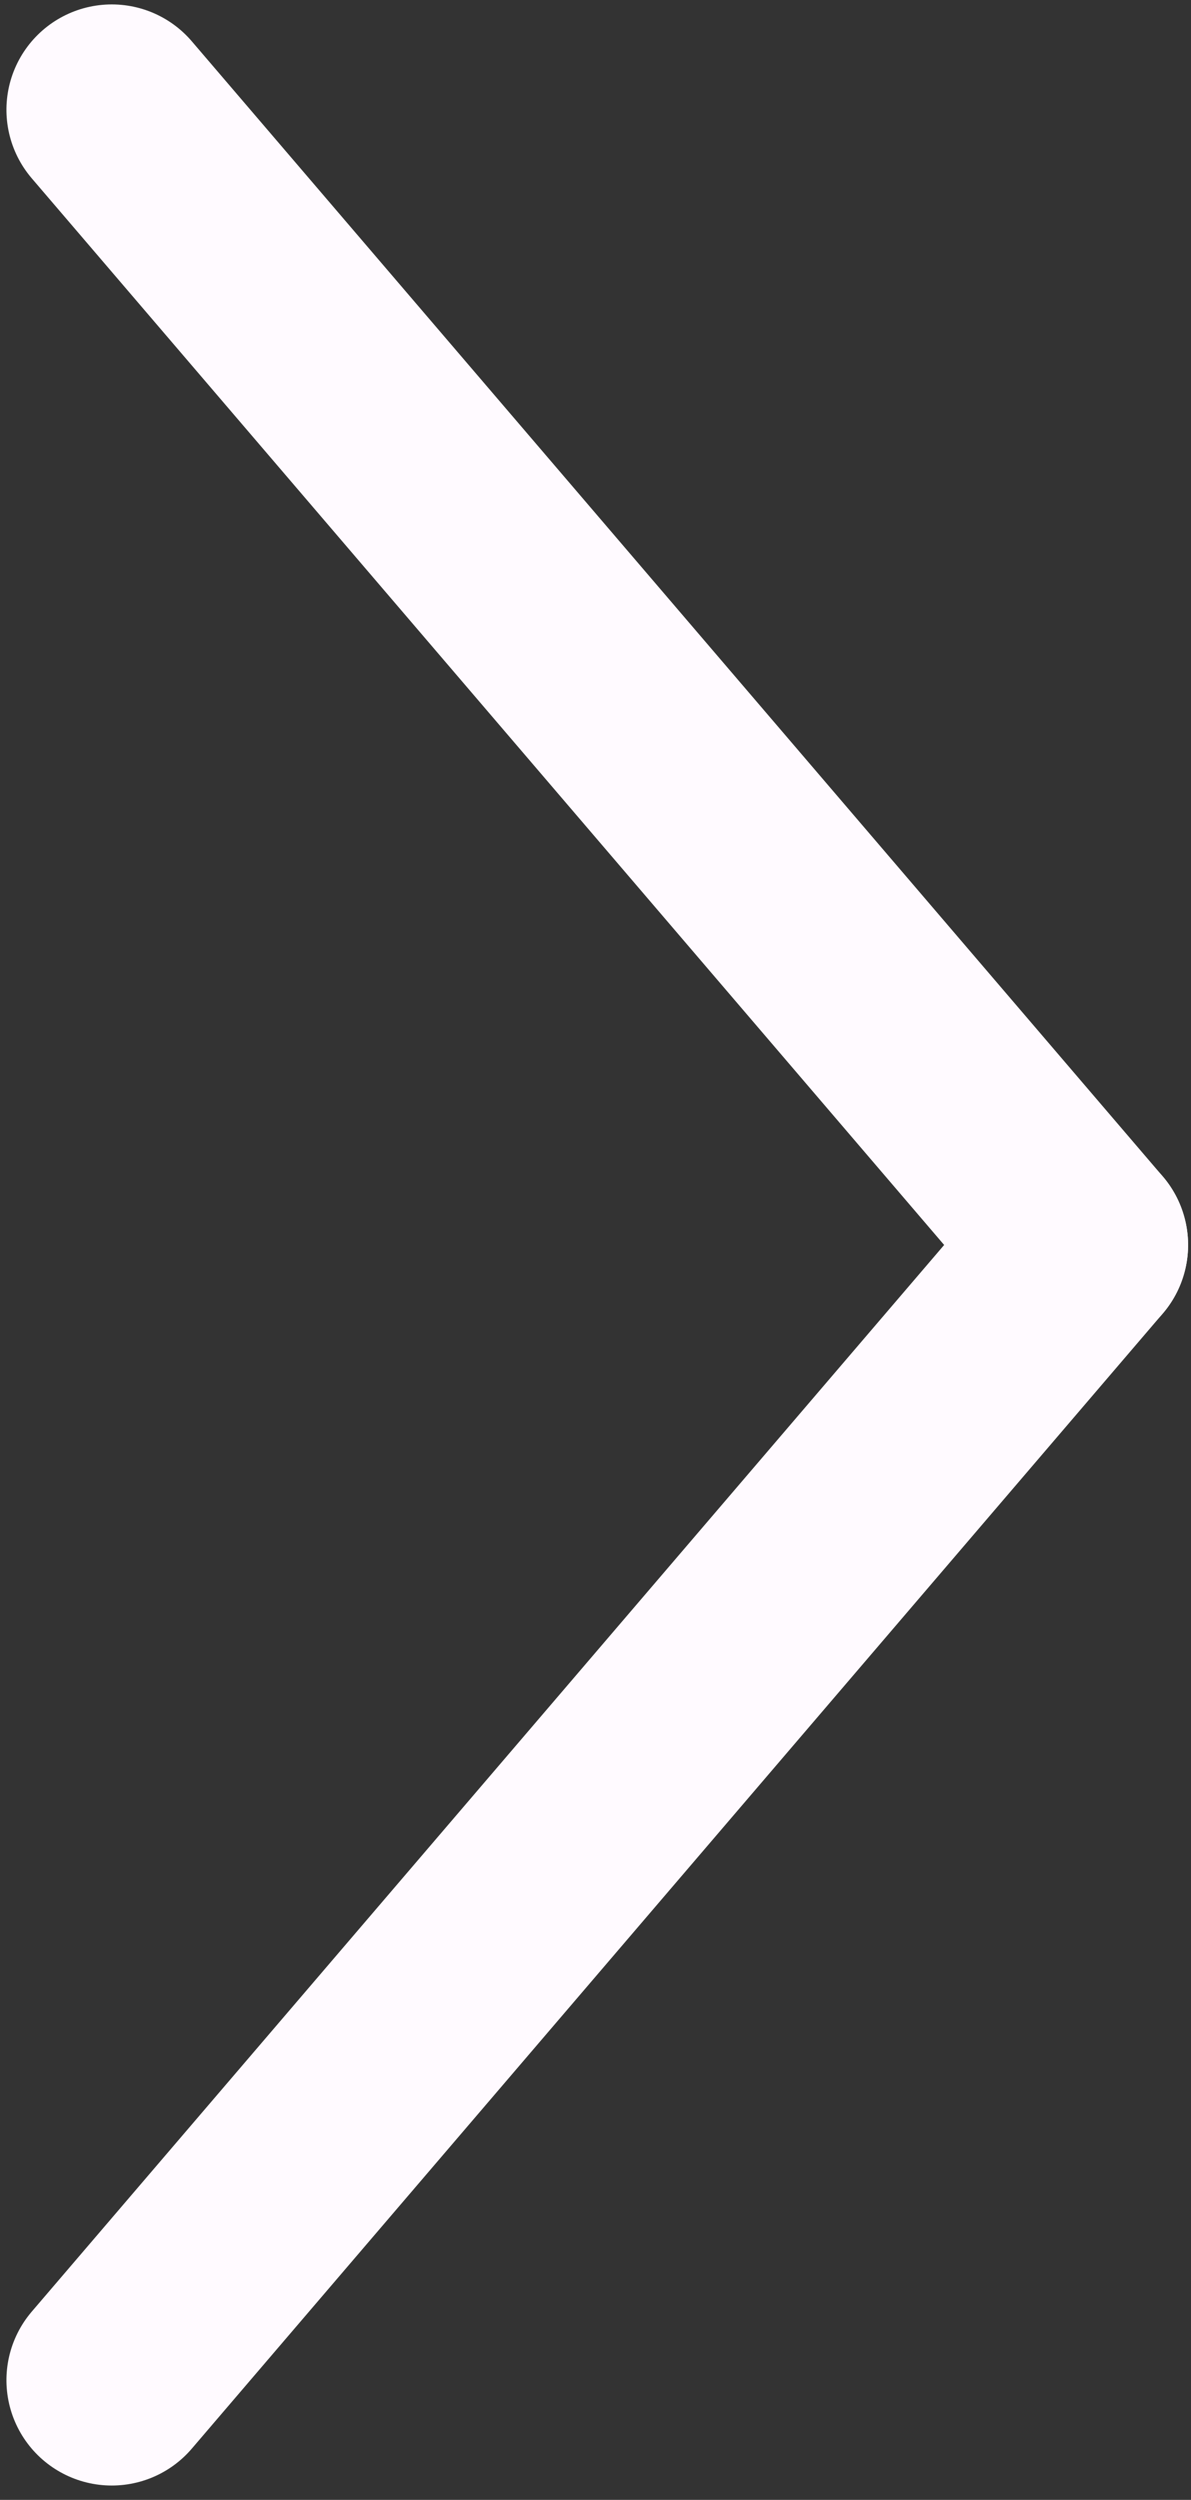
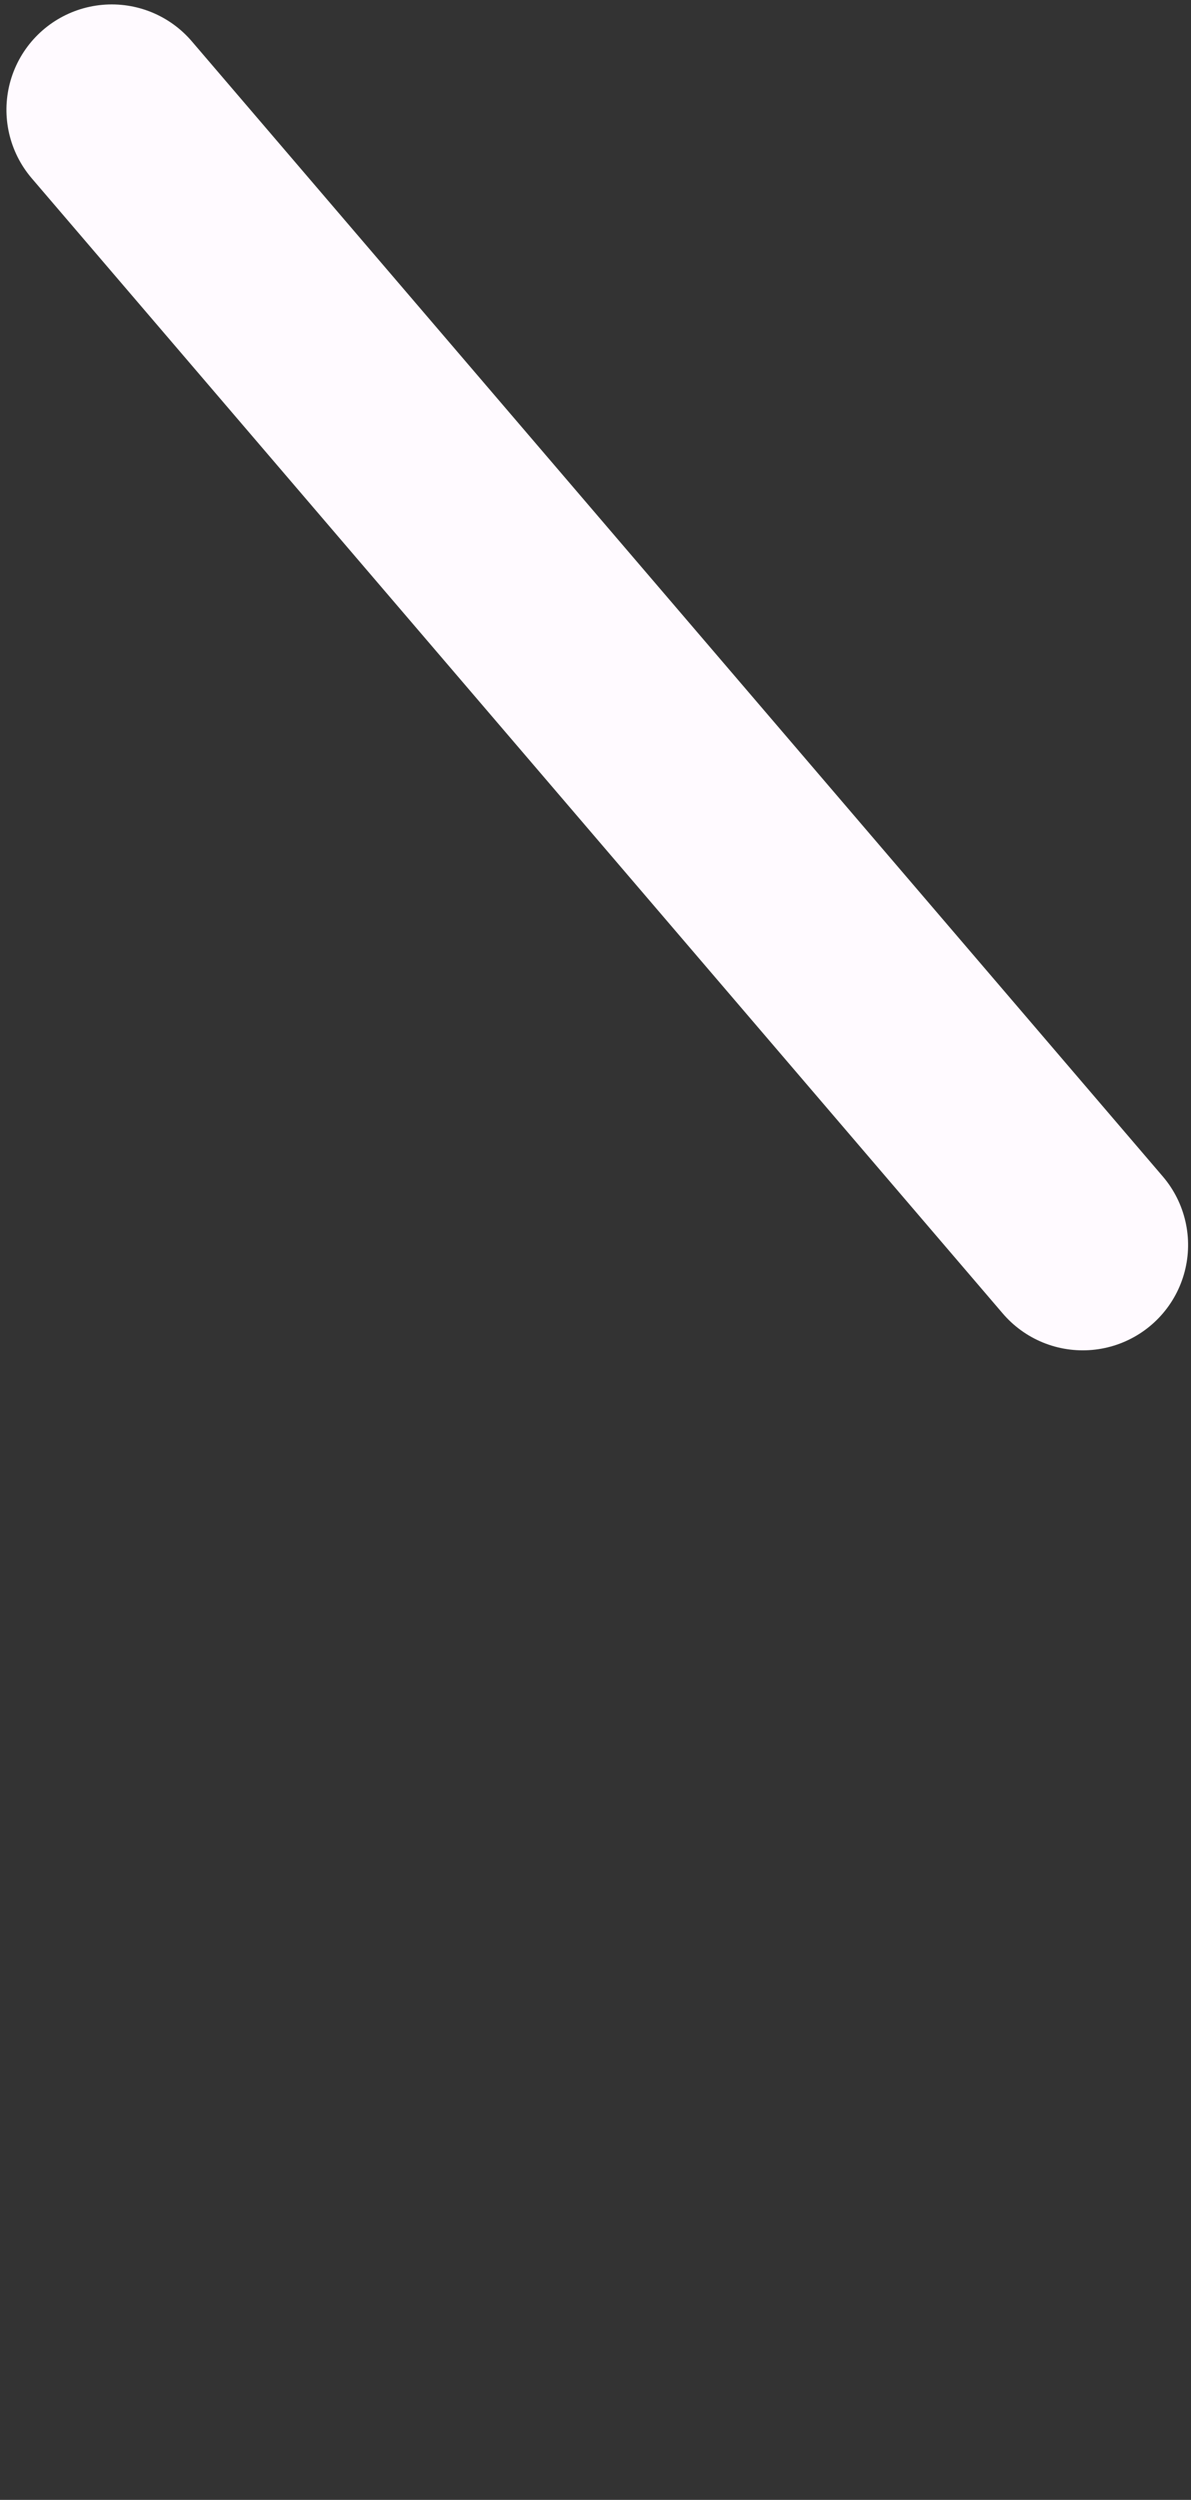
<svg xmlns="http://www.w3.org/2000/svg" xmlns:ns1="http://sodipodi.sourceforge.net/DTD/sodipodi-0.dtd" xmlns:ns2="http://www.inkscape.org/namespaces/inkscape" viewBox="0 0 14.3 30" version="1.1" id="svg912" ns1:docname="gotop.svg" width="14.3" height="30" ns2:version="0.92.2 (5c3e80d, 2017-08-06)">
  <rect x="0" y="0" width="14.3" height="30" fill="#333333" stroke="none" />
  <ns1:namedview pagecolor="#ffffff" bordercolor="#666666" borderopacity="1" objecttolerance="10" gridtolerance="10" guidetolerance="10" ns2:pageopacity="0" ns2:pageshadow="2" ns2:window-width="1366" ns2:window-height="705" id="namedview914" showgrid="false" ns2:pagecheckerboard="false" ns2:zoom="13.973968" ns2:cx="18.556529" ns2:cy="15.102161" ns2:window-x="-8" ns2:window-y="-8" ns2:window-maximized="1" ns2:current-layer="layer3" />
  <defs id="defs902">
    <style id="style900">.cls-1{fill:none;stroke:#fff;stroke-linecap:round;stroke-linejoin:round;stroke-width:3px;}</style>
  </defs>
  <title id="title904">Recurso 1</title>
  <g ns2:groupmode="layer" id="layer4" ns2:label="Layer 2" transform="translate(0,13.17)" style="display:inline;opacity:0.144" />
  <g ns2:groupmode="layer" id="layer3" ns2:label="Layer 1" transform="translate(0,13.17)" style="display:inline">
    <g id="Capa_2" data-name="Capa 2" transform="matrix(0,0.843,-0.843,0,14.265,-13.117)" style="fill:#120000;fill-opacity:1;stroke:#fffaff;stroke-opacity:1">
      <g id="Capa_1-2" data-name="Capa 1" style="fill:#120000;fill-opacity:1;stroke:#fffaff;stroke-opacity:1">
        <line class="cls-1" x1="1.5" y1="15.33" x2="17.66" y2="1.5" id="line906" style="fill:#120000;fill-opacity:1;stroke:#fffaff;stroke-width:3px;stroke-linecap:round;stroke-linejoin:round;stroke-opacity:1" />
-         <line class="cls-1" x1="17.66" y1="1.5" x2="33.82" y2="15.33" id="line908" style="fill:#120000;fill-opacity:1;stroke:#fffaff;stroke-width:3px;stroke-linecap:round;stroke-linejoin:round;stroke-opacity:1" />
      </g>
    </g>
  </g>
</svg>